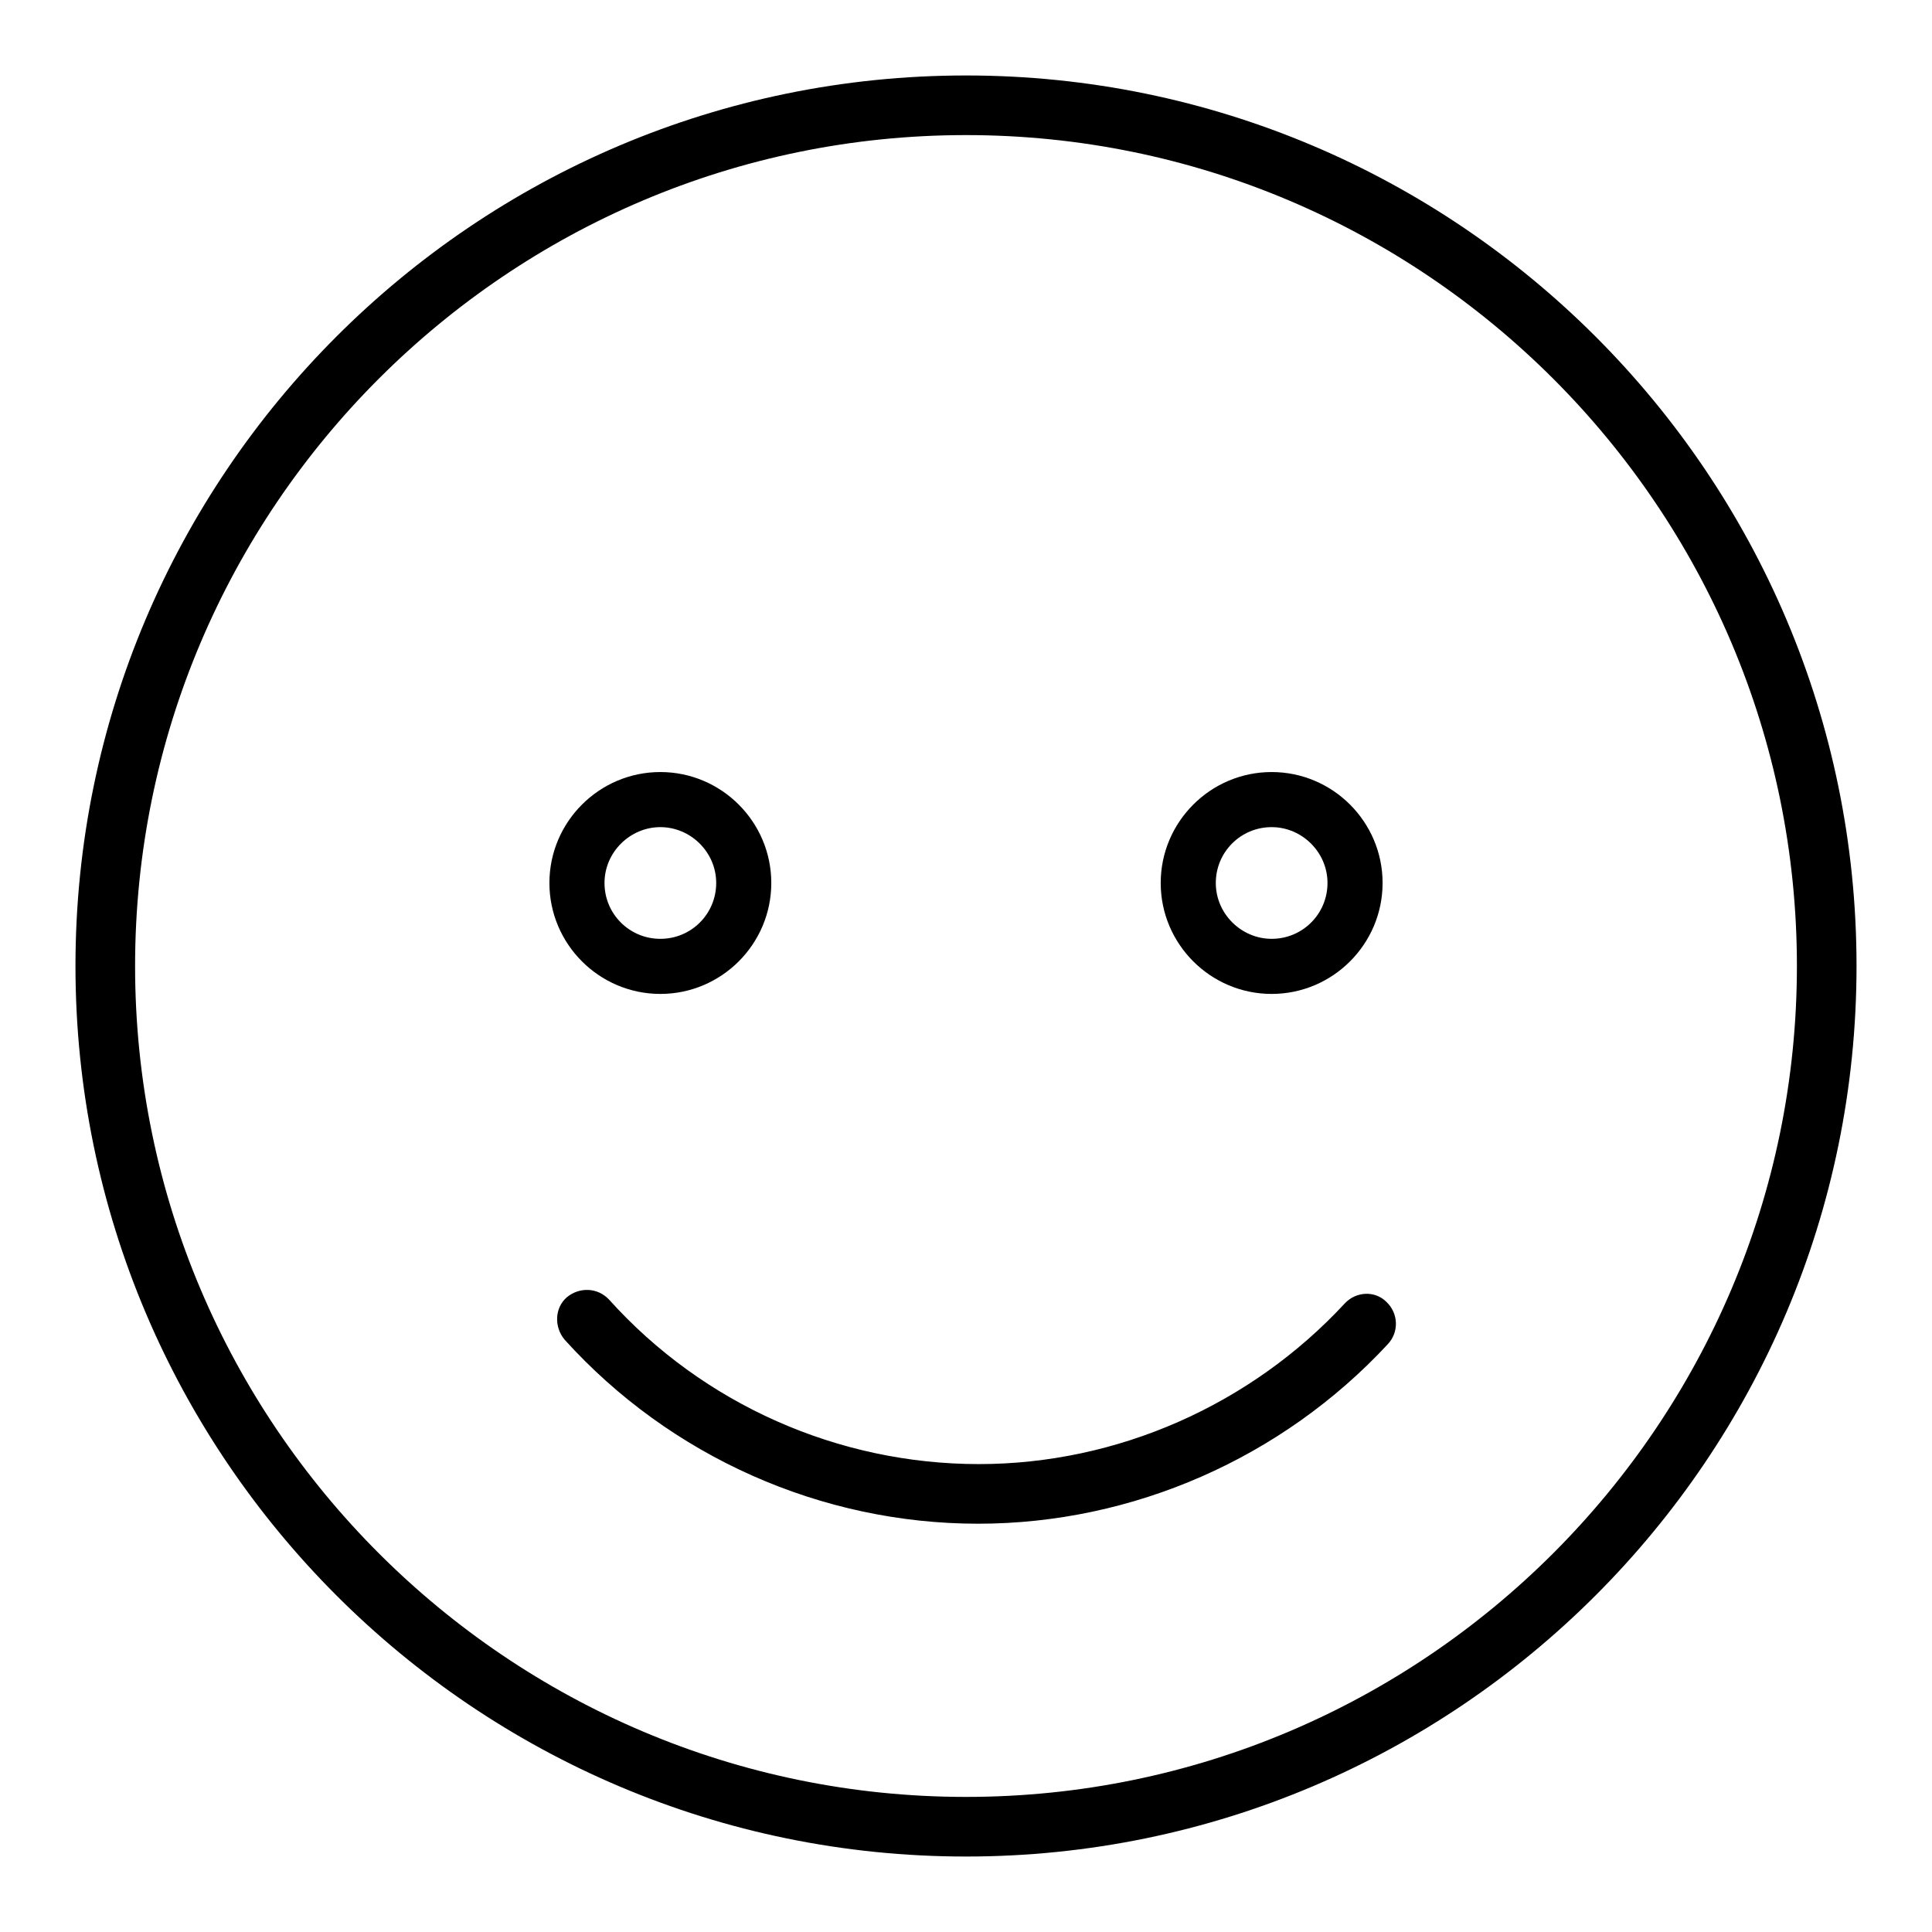
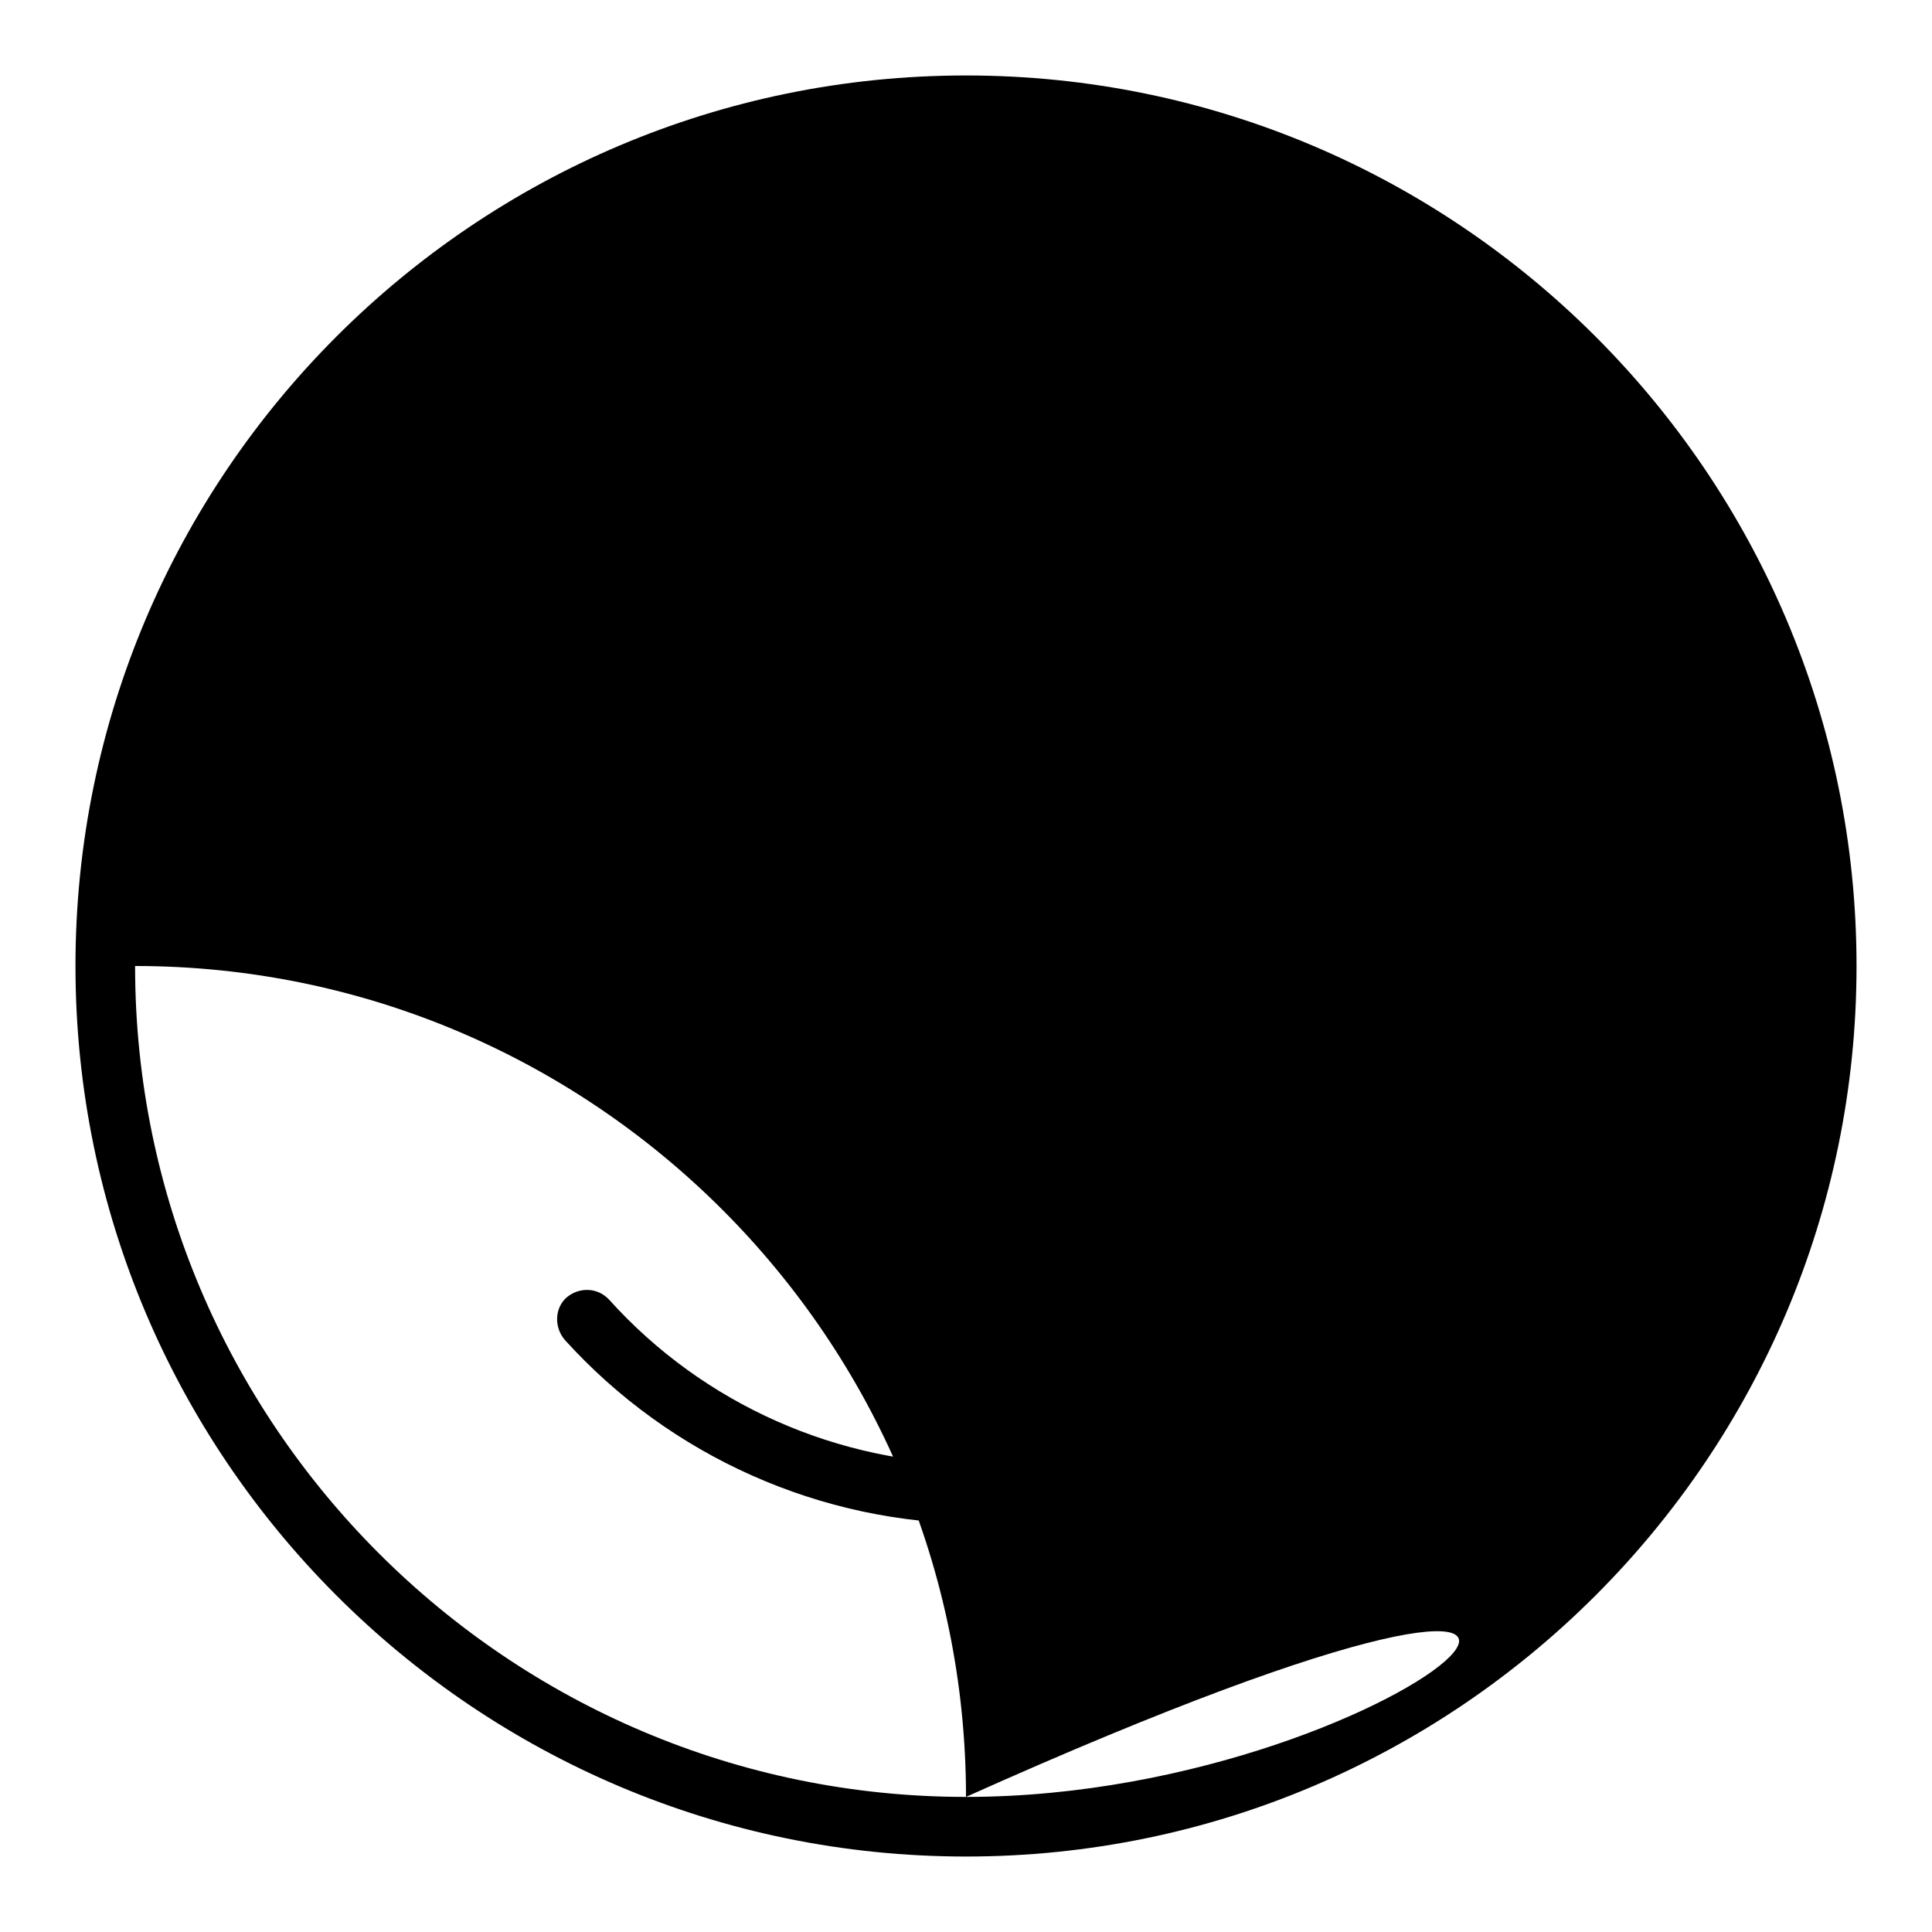
<svg xmlns="http://www.w3.org/2000/svg" version="1.1" x="0px" y="0px" viewBox="0 0 256 256" enable-background="new 0 0 256 256" xml:space="preserve">
  <g>
    <g>
-       <path fill="#000000" d="M128,10C62.9,10,10,62.9,10,128c0,65.1,52.9,118,118,118c65.1,0,118-52.9,118-118C246,62.9,193.1,10,128,10z M128,238.1c-60.7,0-110.1-49.4-110.1-110.1C17.9,67.3,67.3,17.9,128,17.9c60.7,0,110.1,49.4,110.1,110.1C238.1,188.7,188.7,238.1,128,238.1z M87.5,131.7c8.1,0,14.7-6.6,14.7-14.7c0-8.1-6.6-14.7-14.7-14.7c-8.1,0-14.7,6.6-14.7,14.7C72.8,125.1,79.4,131.7,87.5,131.7z M87.5,109.6c4,0,7.4,3.3,7.4,7.4s-3.3,7.4-7.4,7.4c-4.1,0-7.4-3.3-7.4-7.4S83.5,109.6,87.5,109.6z M168.5,131.7c8.1,0,14.7-6.6,14.7-14.7c0-8.1-6.6-14.7-14.7-14.7s-14.7,6.6-14.7,14.7C153.8,125.1,160.4,131.7,168.5,131.7z M168.5,109.6c4,0,7.4,3.3,7.4,7.4s-3.3,7.4-7.4,7.4c-4,0-7.4-3.3-7.4-7.4S164.4,109.6,168.5,109.6z M178.2,172.7c-12.5,13.5-30.2,21.3-48.5,21.3c-18.6,0-36.5-7.9-49-21.8c-1.5-1.6-3.9-1.7-5.6-0.3c-1.6,1.4-1.7,3.9-0.3,5.6c14,15.5,34,24.4,54.8,24.4c20.5,0,40.3-8.7,54.3-23.8c1.5-1.6,1.4-4.1-0.2-5.6C182.2,171,179.7,171.1,178.2,172.7L178.2,172.7z" />
+       <path fill="#000000" d="M128,10C62.9,10,10,62.9,10,128c0,65.1,52.9,118,118,118c65.1,0,118-52.9,118-118C246,62.9,193.1,10,128,10z M128,238.1c-60.7,0-110.1-49.4-110.1-110.1c60.7,0,110.1,49.4,110.1,110.1C238.1,188.7,188.7,238.1,128,238.1z M87.5,131.7c8.1,0,14.7-6.6,14.7-14.7c0-8.1-6.6-14.7-14.7-14.7c-8.1,0-14.7,6.6-14.7,14.7C72.8,125.1,79.4,131.7,87.5,131.7z M87.5,109.6c4,0,7.4,3.3,7.4,7.4s-3.3,7.4-7.4,7.4c-4.1,0-7.4-3.3-7.4-7.4S83.5,109.6,87.5,109.6z M168.5,131.7c8.1,0,14.7-6.6,14.7-14.7c0-8.1-6.6-14.7-14.7-14.7s-14.7,6.6-14.7,14.7C153.8,125.1,160.4,131.7,168.5,131.7z M168.5,109.6c4,0,7.4,3.3,7.4,7.4s-3.3,7.4-7.4,7.4c-4,0-7.4-3.3-7.4-7.4S164.4,109.6,168.5,109.6z M178.2,172.7c-12.5,13.5-30.2,21.3-48.5,21.3c-18.6,0-36.5-7.9-49-21.8c-1.5-1.6-3.9-1.7-5.6-0.3c-1.6,1.4-1.7,3.9-0.3,5.6c14,15.5,34,24.4,54.8,24.4c20.5,0,40.3-8.7,54.3-23.8c1.5-1.6,1.4-4.1-0.2-5.6C182.2,171,179.7,171.1,178.2,172.7L178.2,172.7z" />
    </g>
  </g>
</svg>